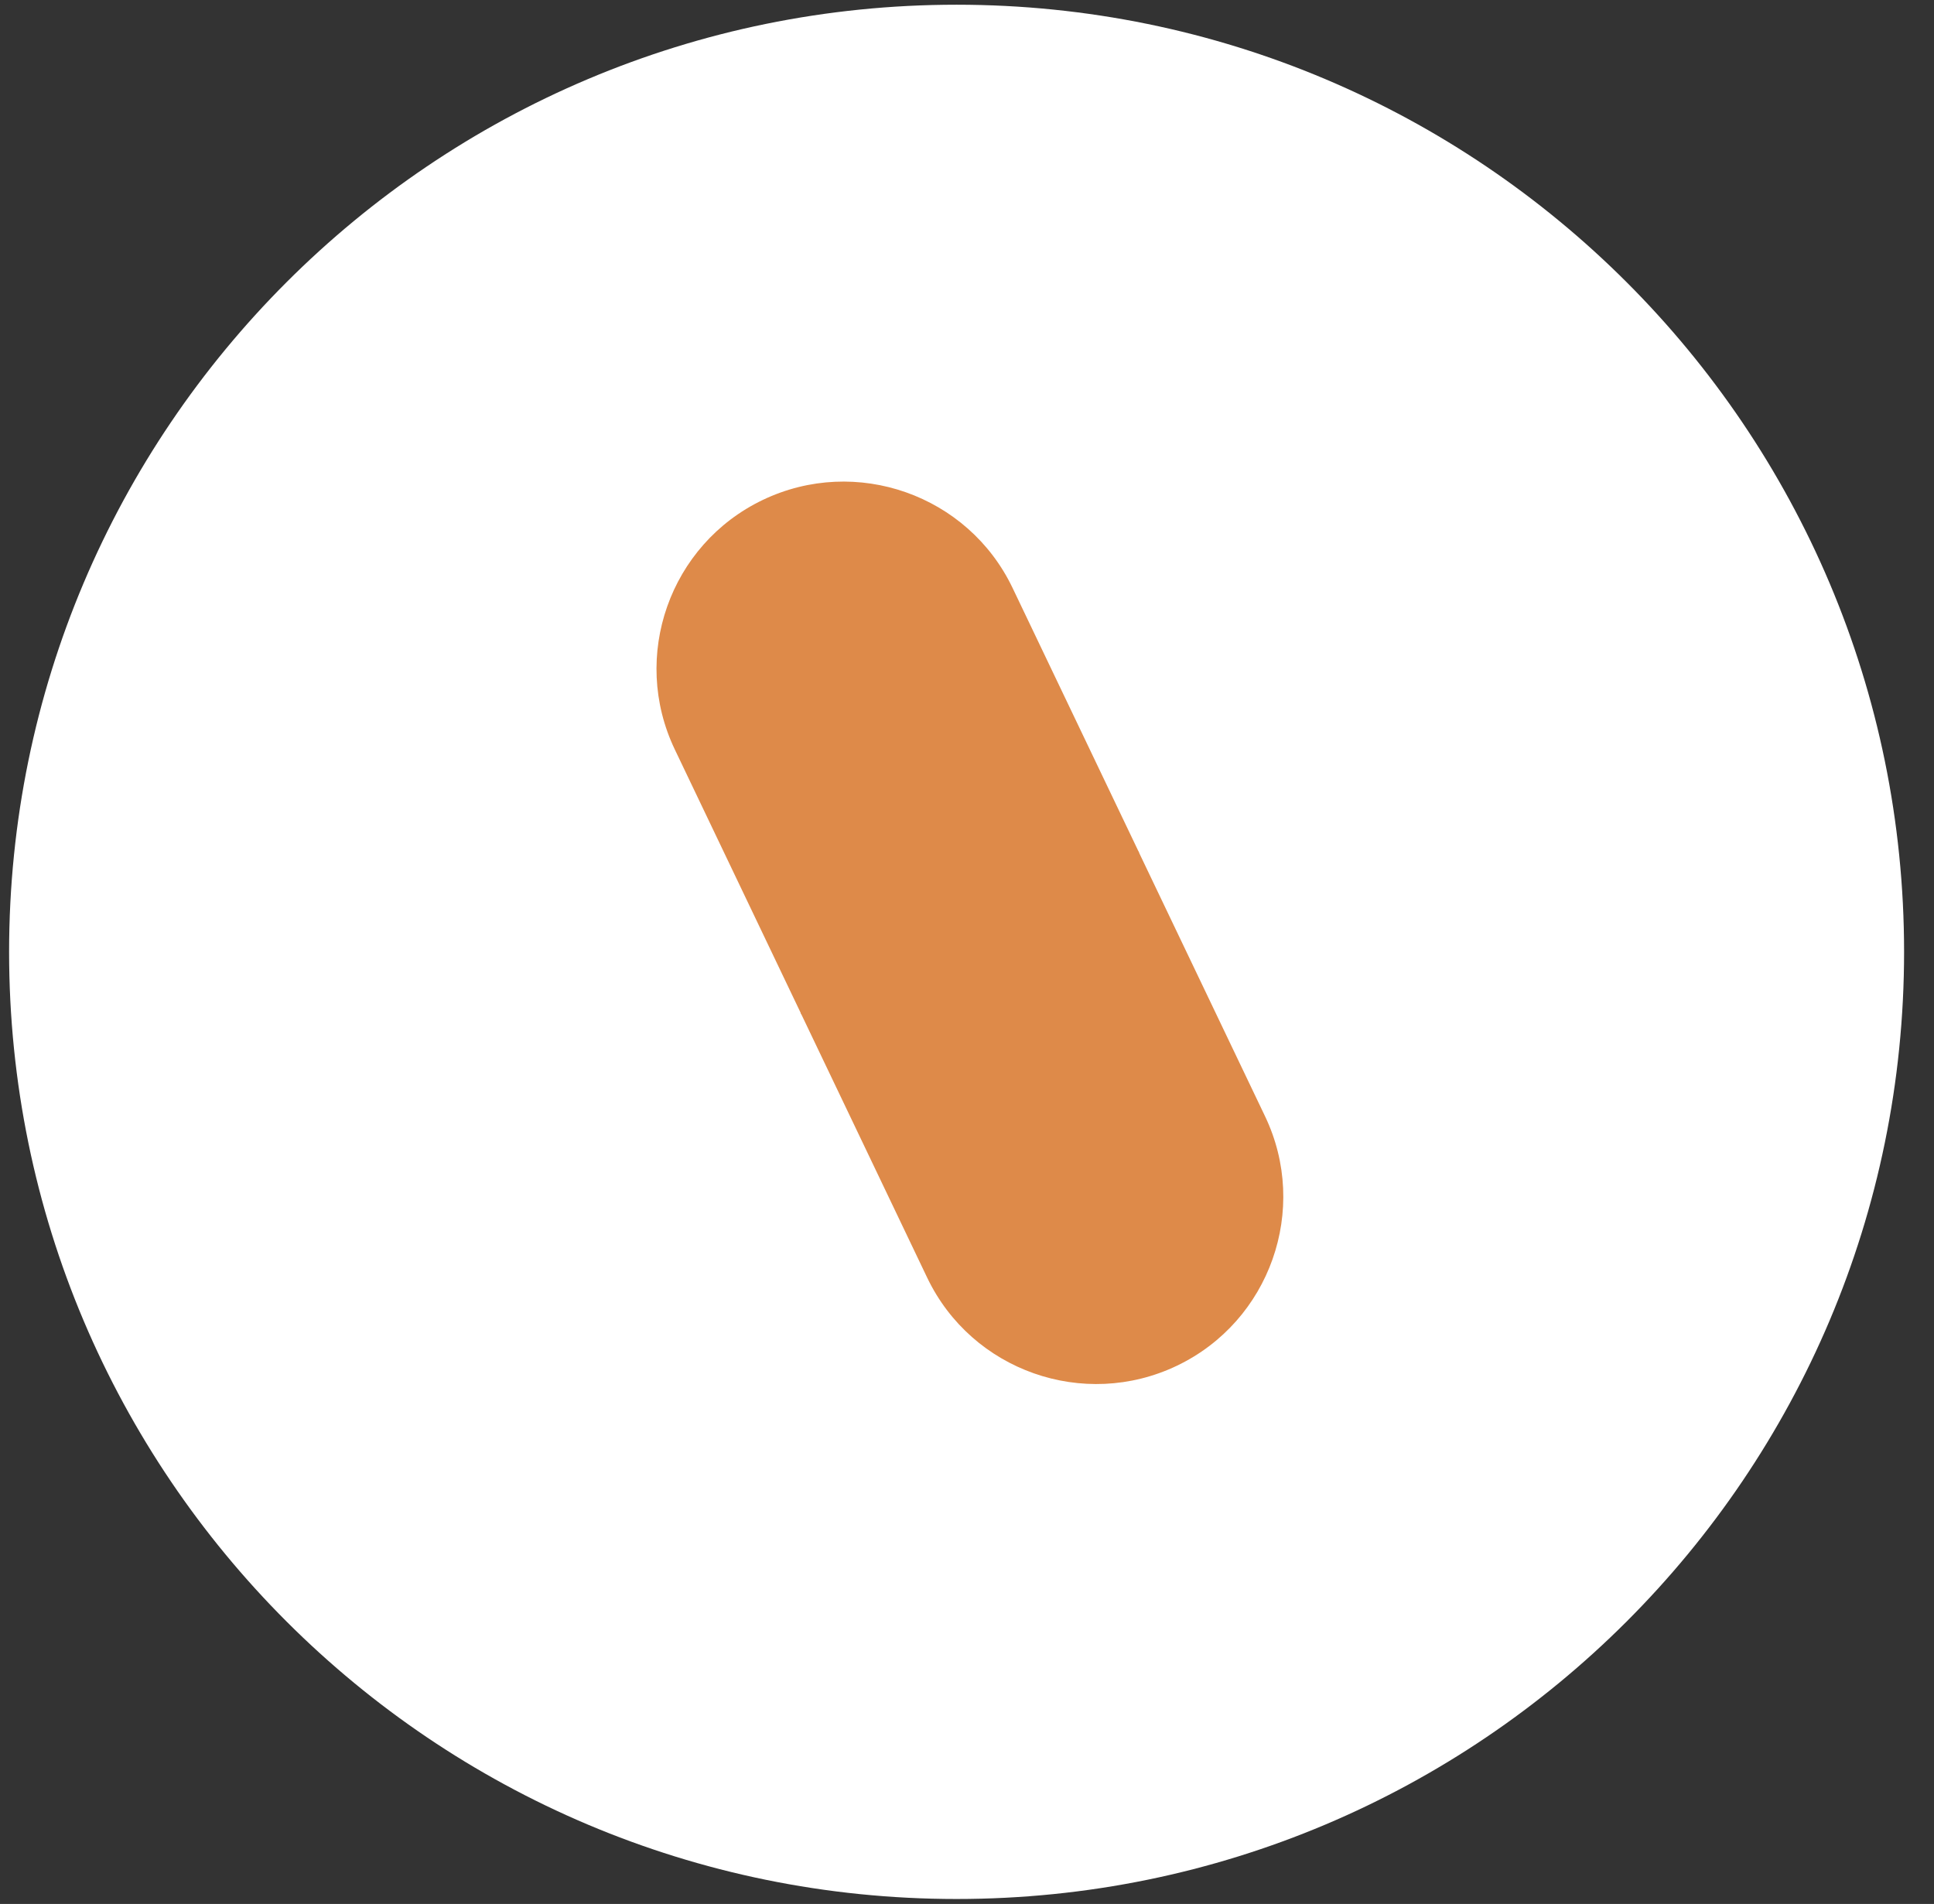
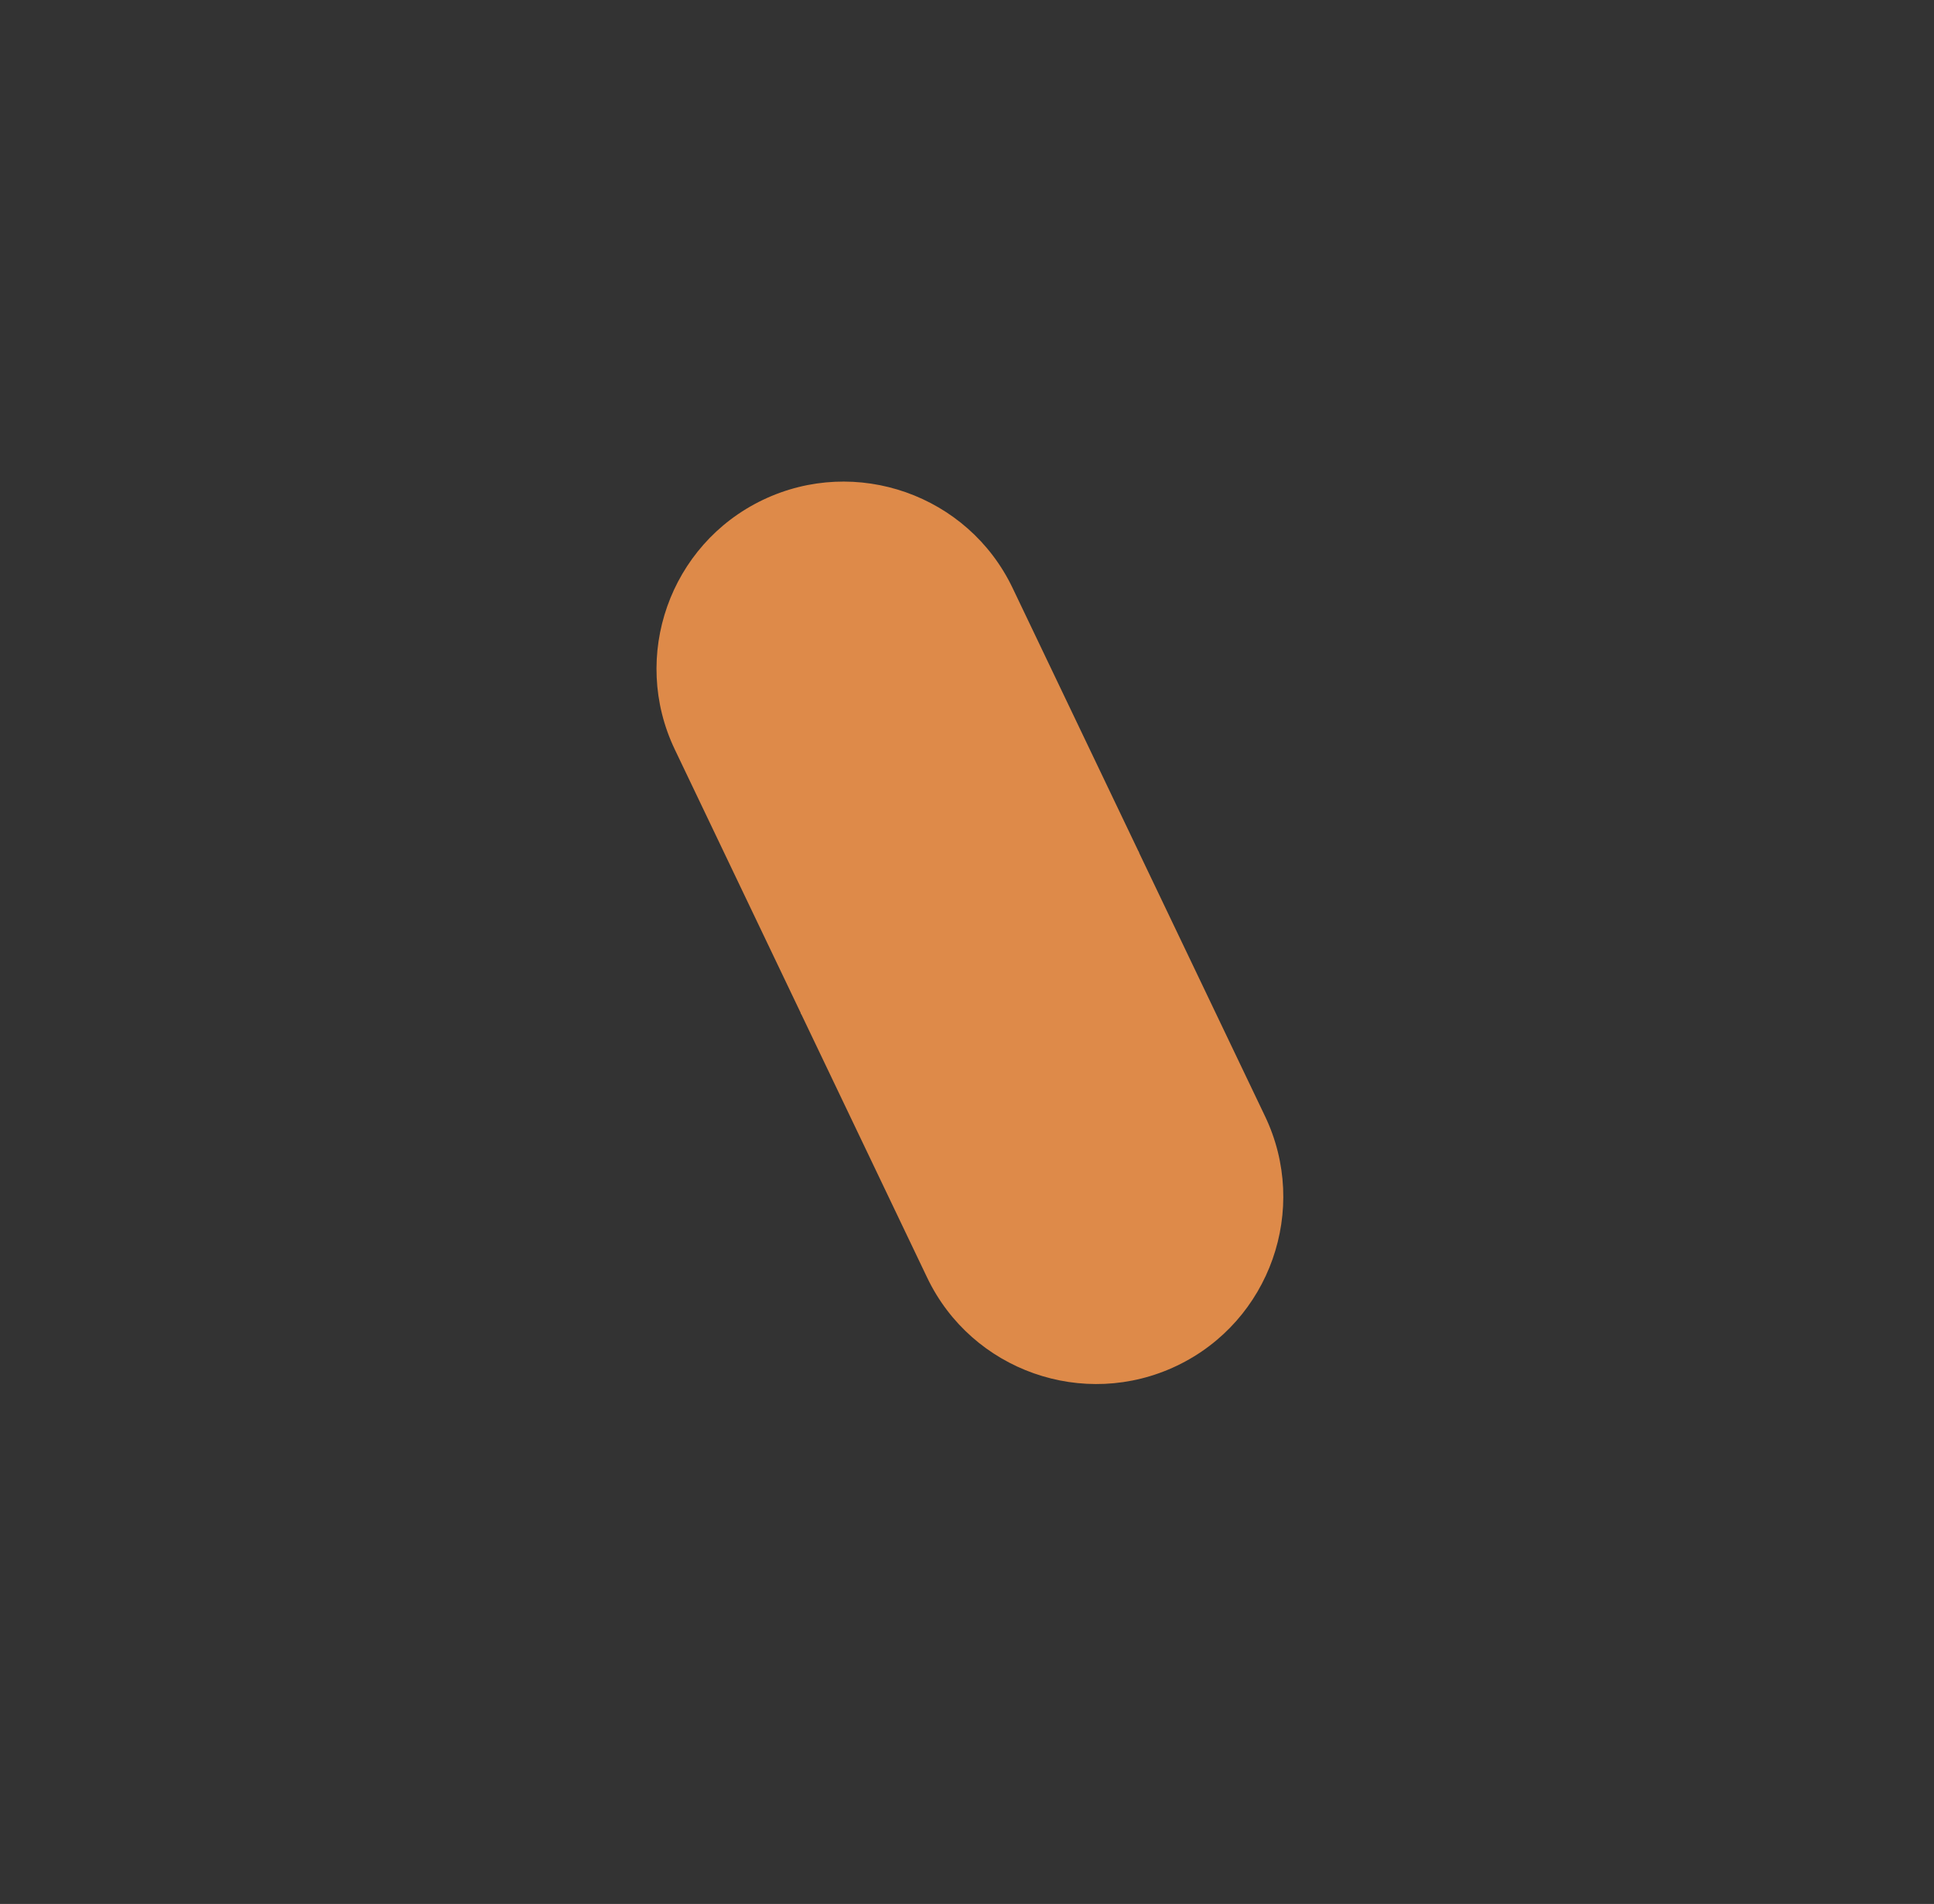
<svg xmlns="http://www.w3.org/2000/svg" width="64" height="63" viewBox="0 0 64 63" fill="none">
  <rect x="0" y="0" width="64" height="63" fill="#333333" stroke="none" />
-   <path d="M31.655 62.836C48.972 62.836 63.01 48.805 63.01 31.496C63.01 14.188 48.972 0.156 31.655 0.156C14.339 0.156 0.301 14.188 0.301 31.496C0.301 48.805 14.339 62.836 31.655 62.836Z" fill="white" />
  <path d="M37.673 28.171L41.861 36.932C43.335 40.012 42.028 43.718 38.946 45.191C35.864 46.664 32.157 45.358 30.683 42.278L26.496 33.517L37.673 28.171Z" fill="#DE8A49" />
  <path d="M26.518 33.561L22.331 24.8C20.857 21.719 22.163 18.014 25.245 16.541C28.327 15.068 32.034 16.373 33.508 19.454L37.696 28.215L26.518 33.561Z" fill="#DE8A49" />
</svg>